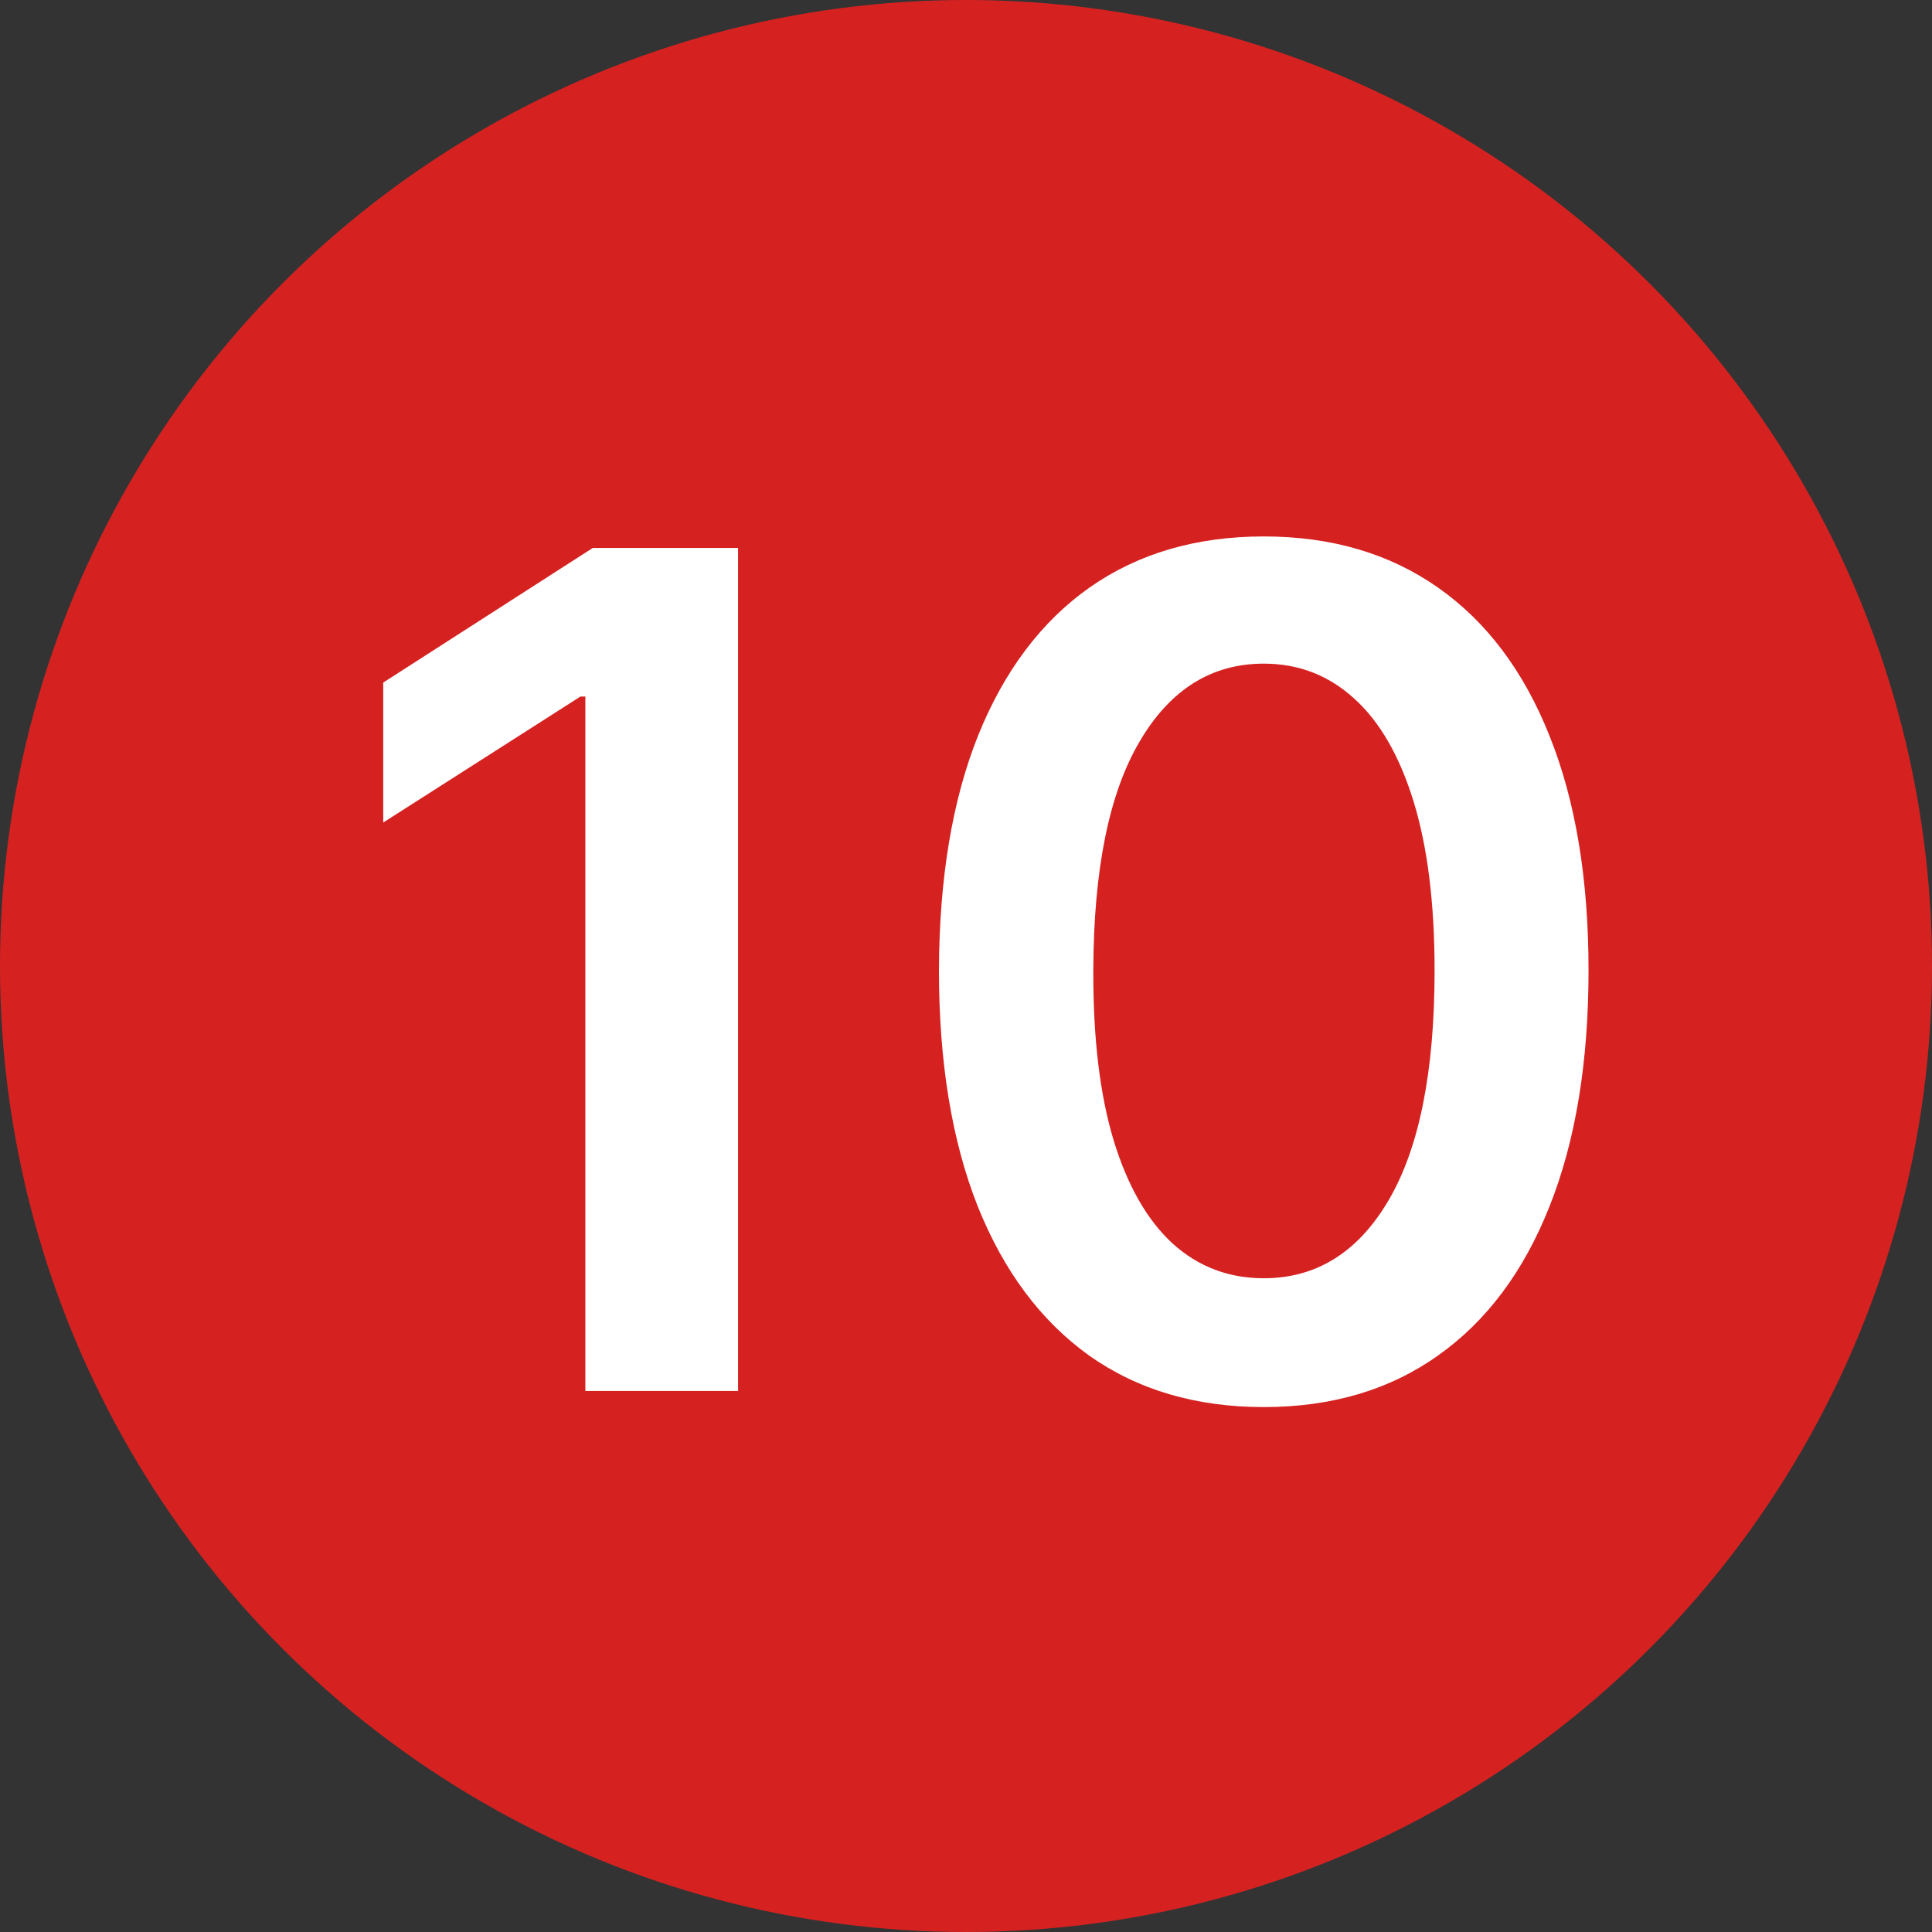
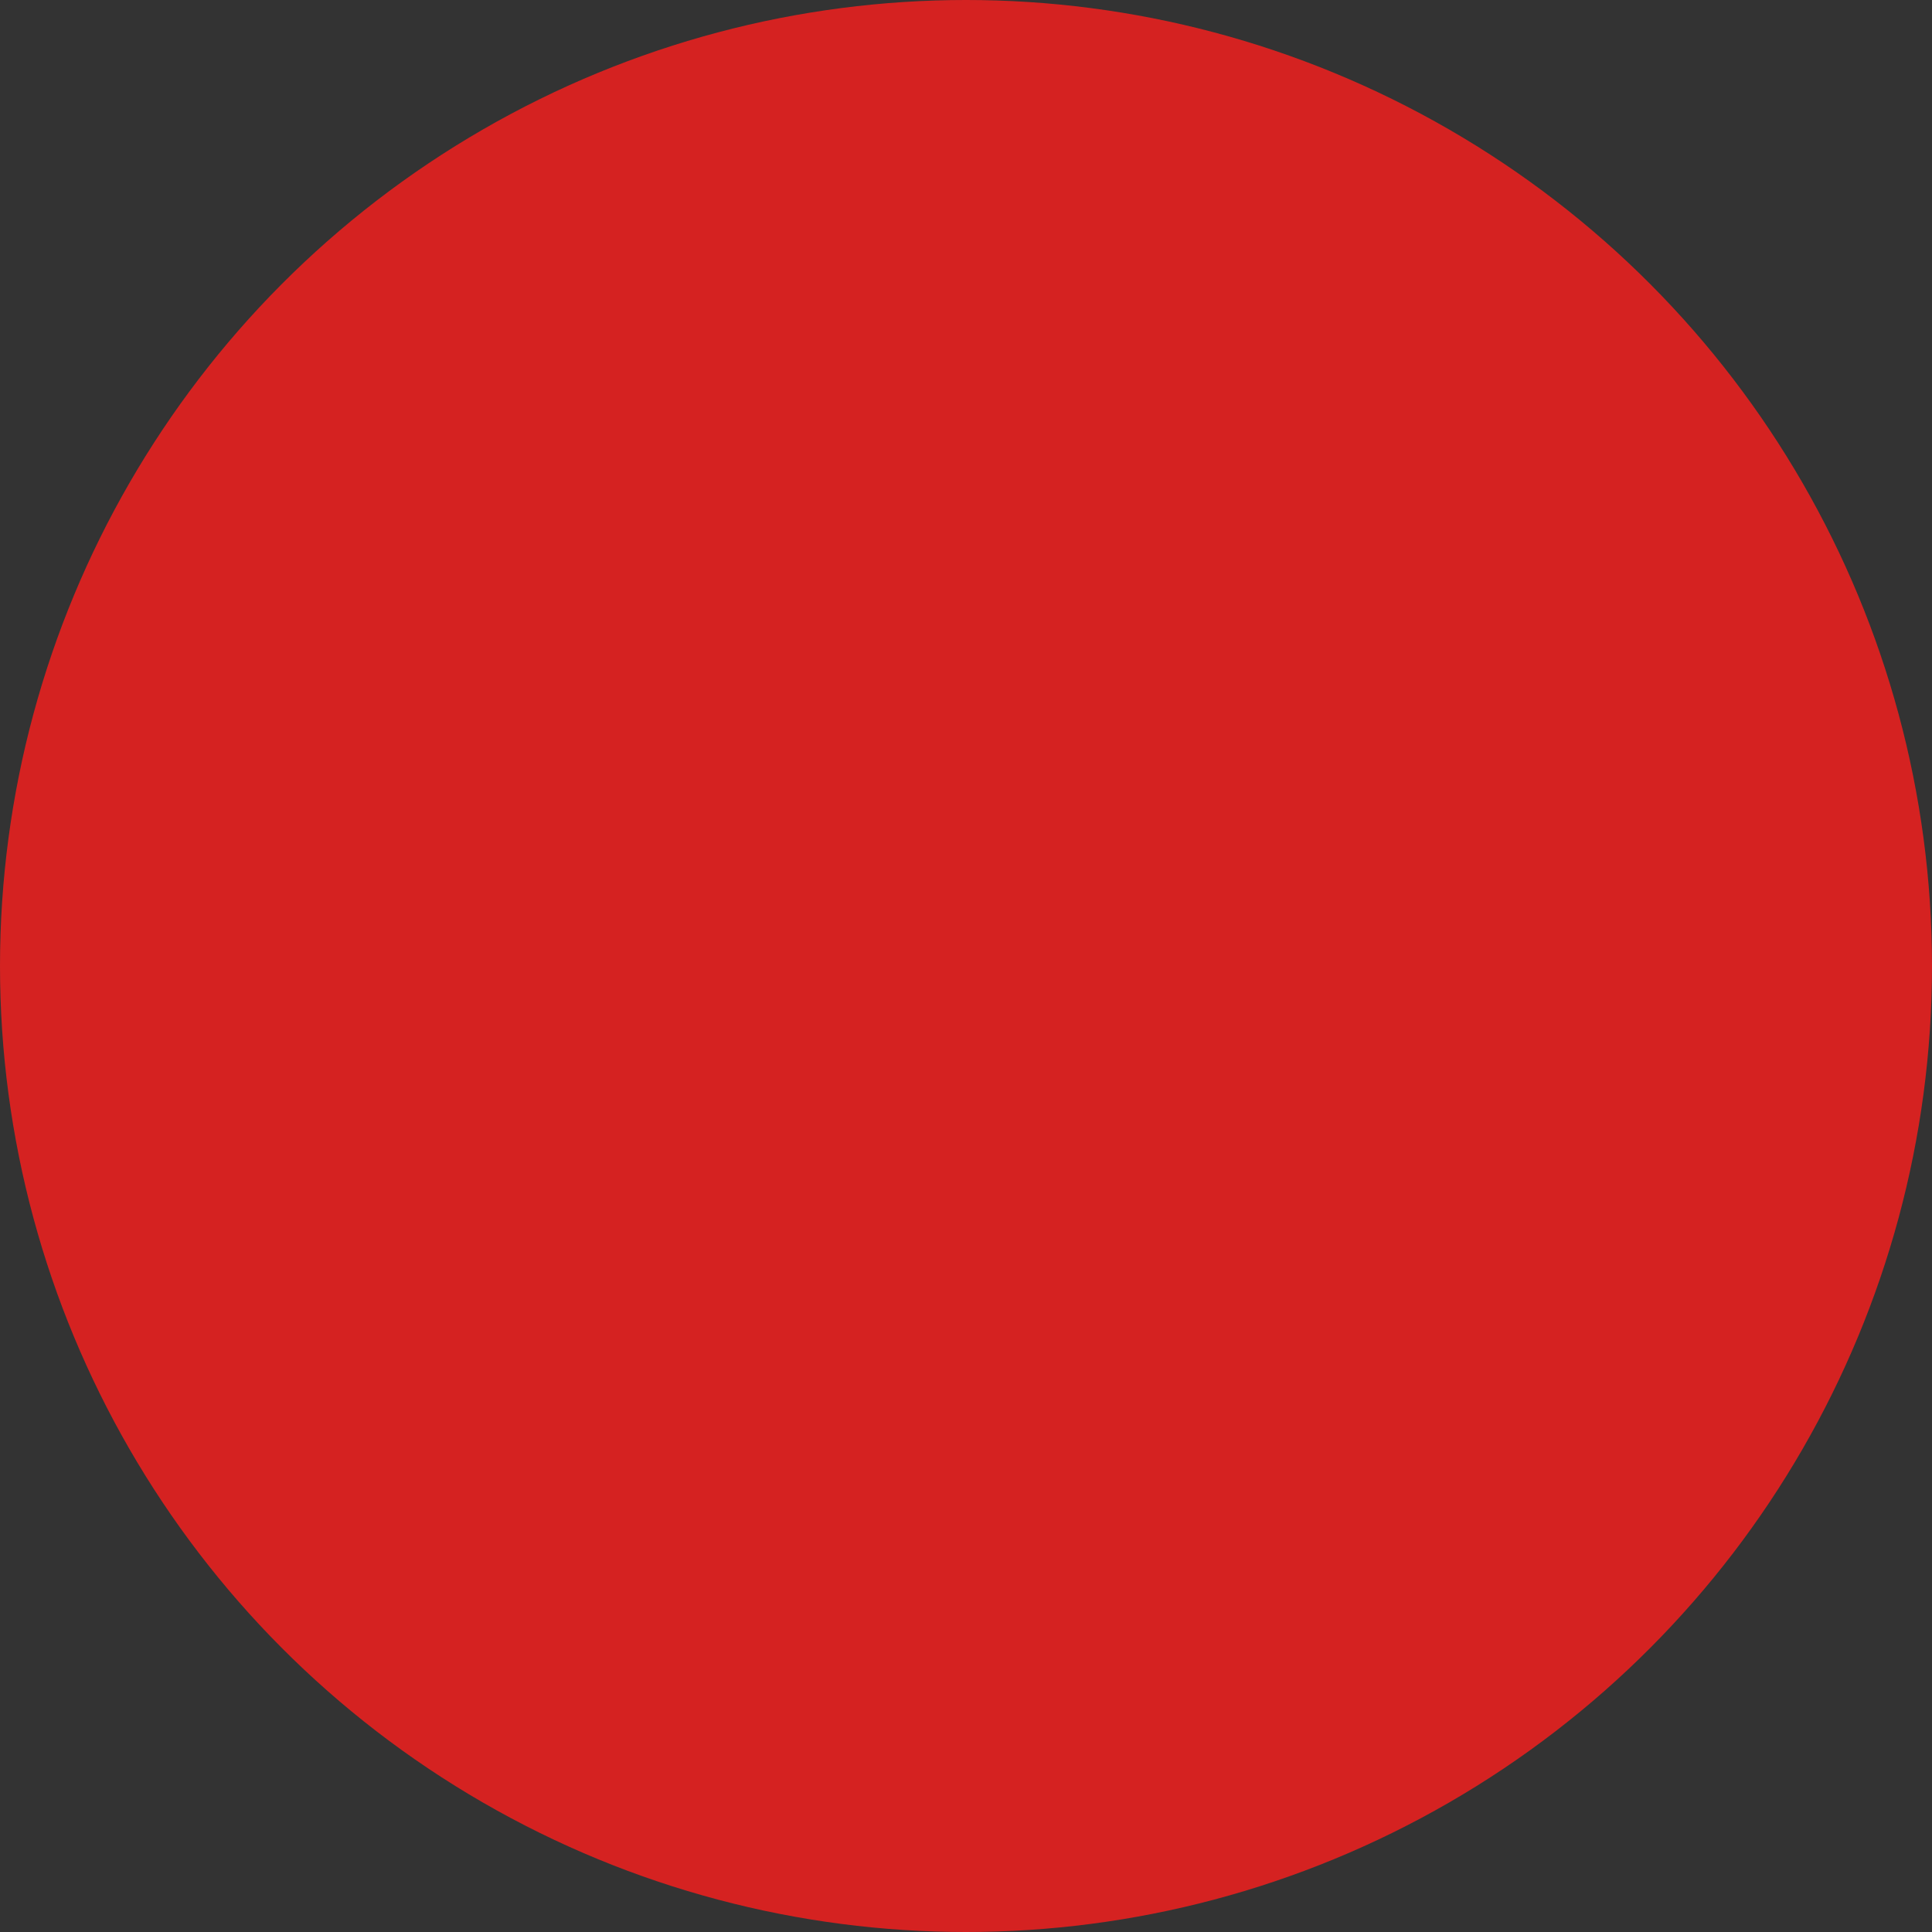
<svg xmlns="http://www.w3.org/2000/svg" width="50" height="50" viewBox="0 0 50 50" fill="none">
  <rect x="0" y="0" width="50" height="50" fill="#333333" stroke="none" />
  <circle cx="25" cy="25" r="25" fill="#D52221" />
-   <path d="M19.101 14.181V35.999H15.149V18.027H15.021L9.918 21.287V17.665L15.341 14.181H19.101ZM32.706 36.415C30.951 36.415 29.446 35.971 28.189 35.083C26.939 34.188 25.976 32.899 25.302 31.216C24.634 29.526 24.3 27.491 24.3 25.112C24.307 22.733 24.645 20.708 25.312 19.039C25.987 17.363 26.949 16.085 28.199 15.204C29.456 14.323 30.959 13.883 32.706 13.883C34.453 13.883 35.955 14.323 37.212 15.204C38.469 16.085 39.432 17.363 40.099 19.039C40.774 20.715 41.111 22.74 41.111 25.112C41.111 27.498 40.774 29.536 40.099 31.227C39.432 32.91 38.469 34.196 37.212 35.083C35.962 35.971 34.46 36.415 32.706 36.415ZM32.706 33.081C34.069 33.081 35.145 32.409 35.934 31.067C36.729 29.718 37.127 27.733 37.127 25.112C37.127 23.379 36.946 21.923 36.584 20.744C36.221 19.565 35.71 18.677 35.049 18.081C34.389 17.477 33.608 17.175 32.706 17.175C31.349 17.175 30.277 17.85 29.488 19.199C28.7 20.541 28.302 22.512 28.295 25.112C28.288 26.852 28.462 28.315 28.817 29.501C29.179 30.687 29.691 31.582 30.351 32.186C31.012 32.782 31.797 33.081 32.706 33.081Z" fill="white" />
</svg>